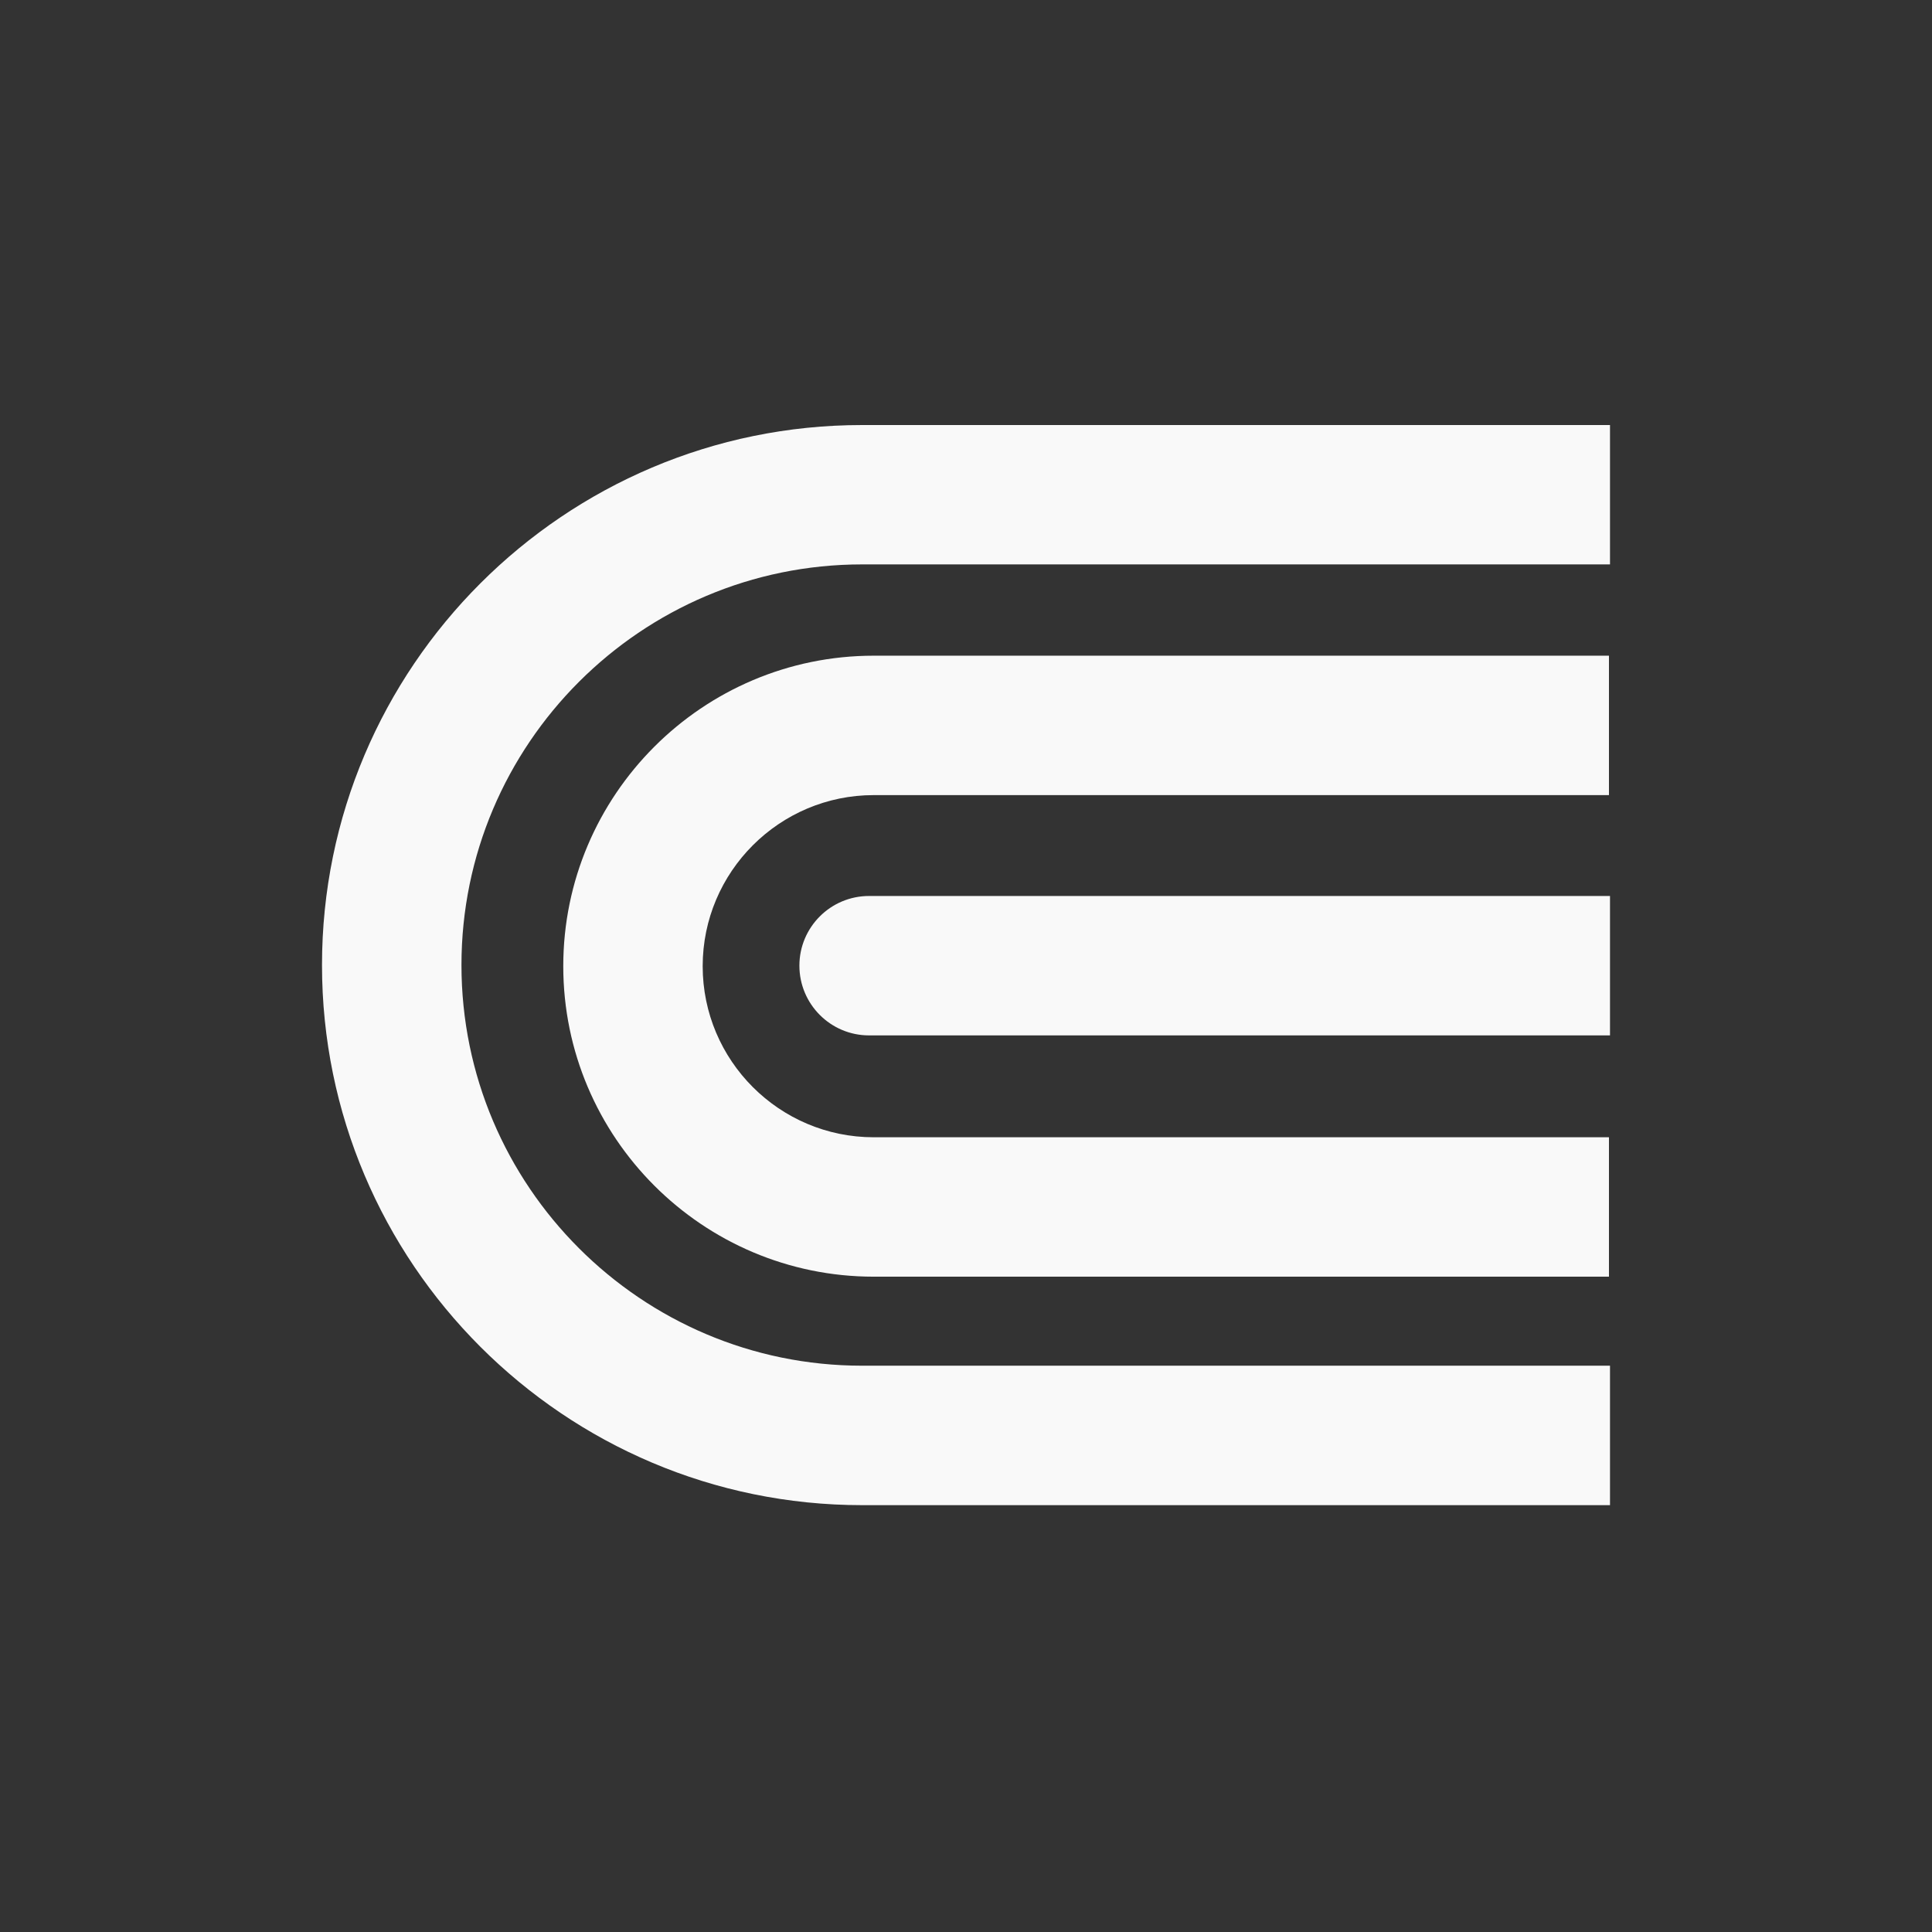
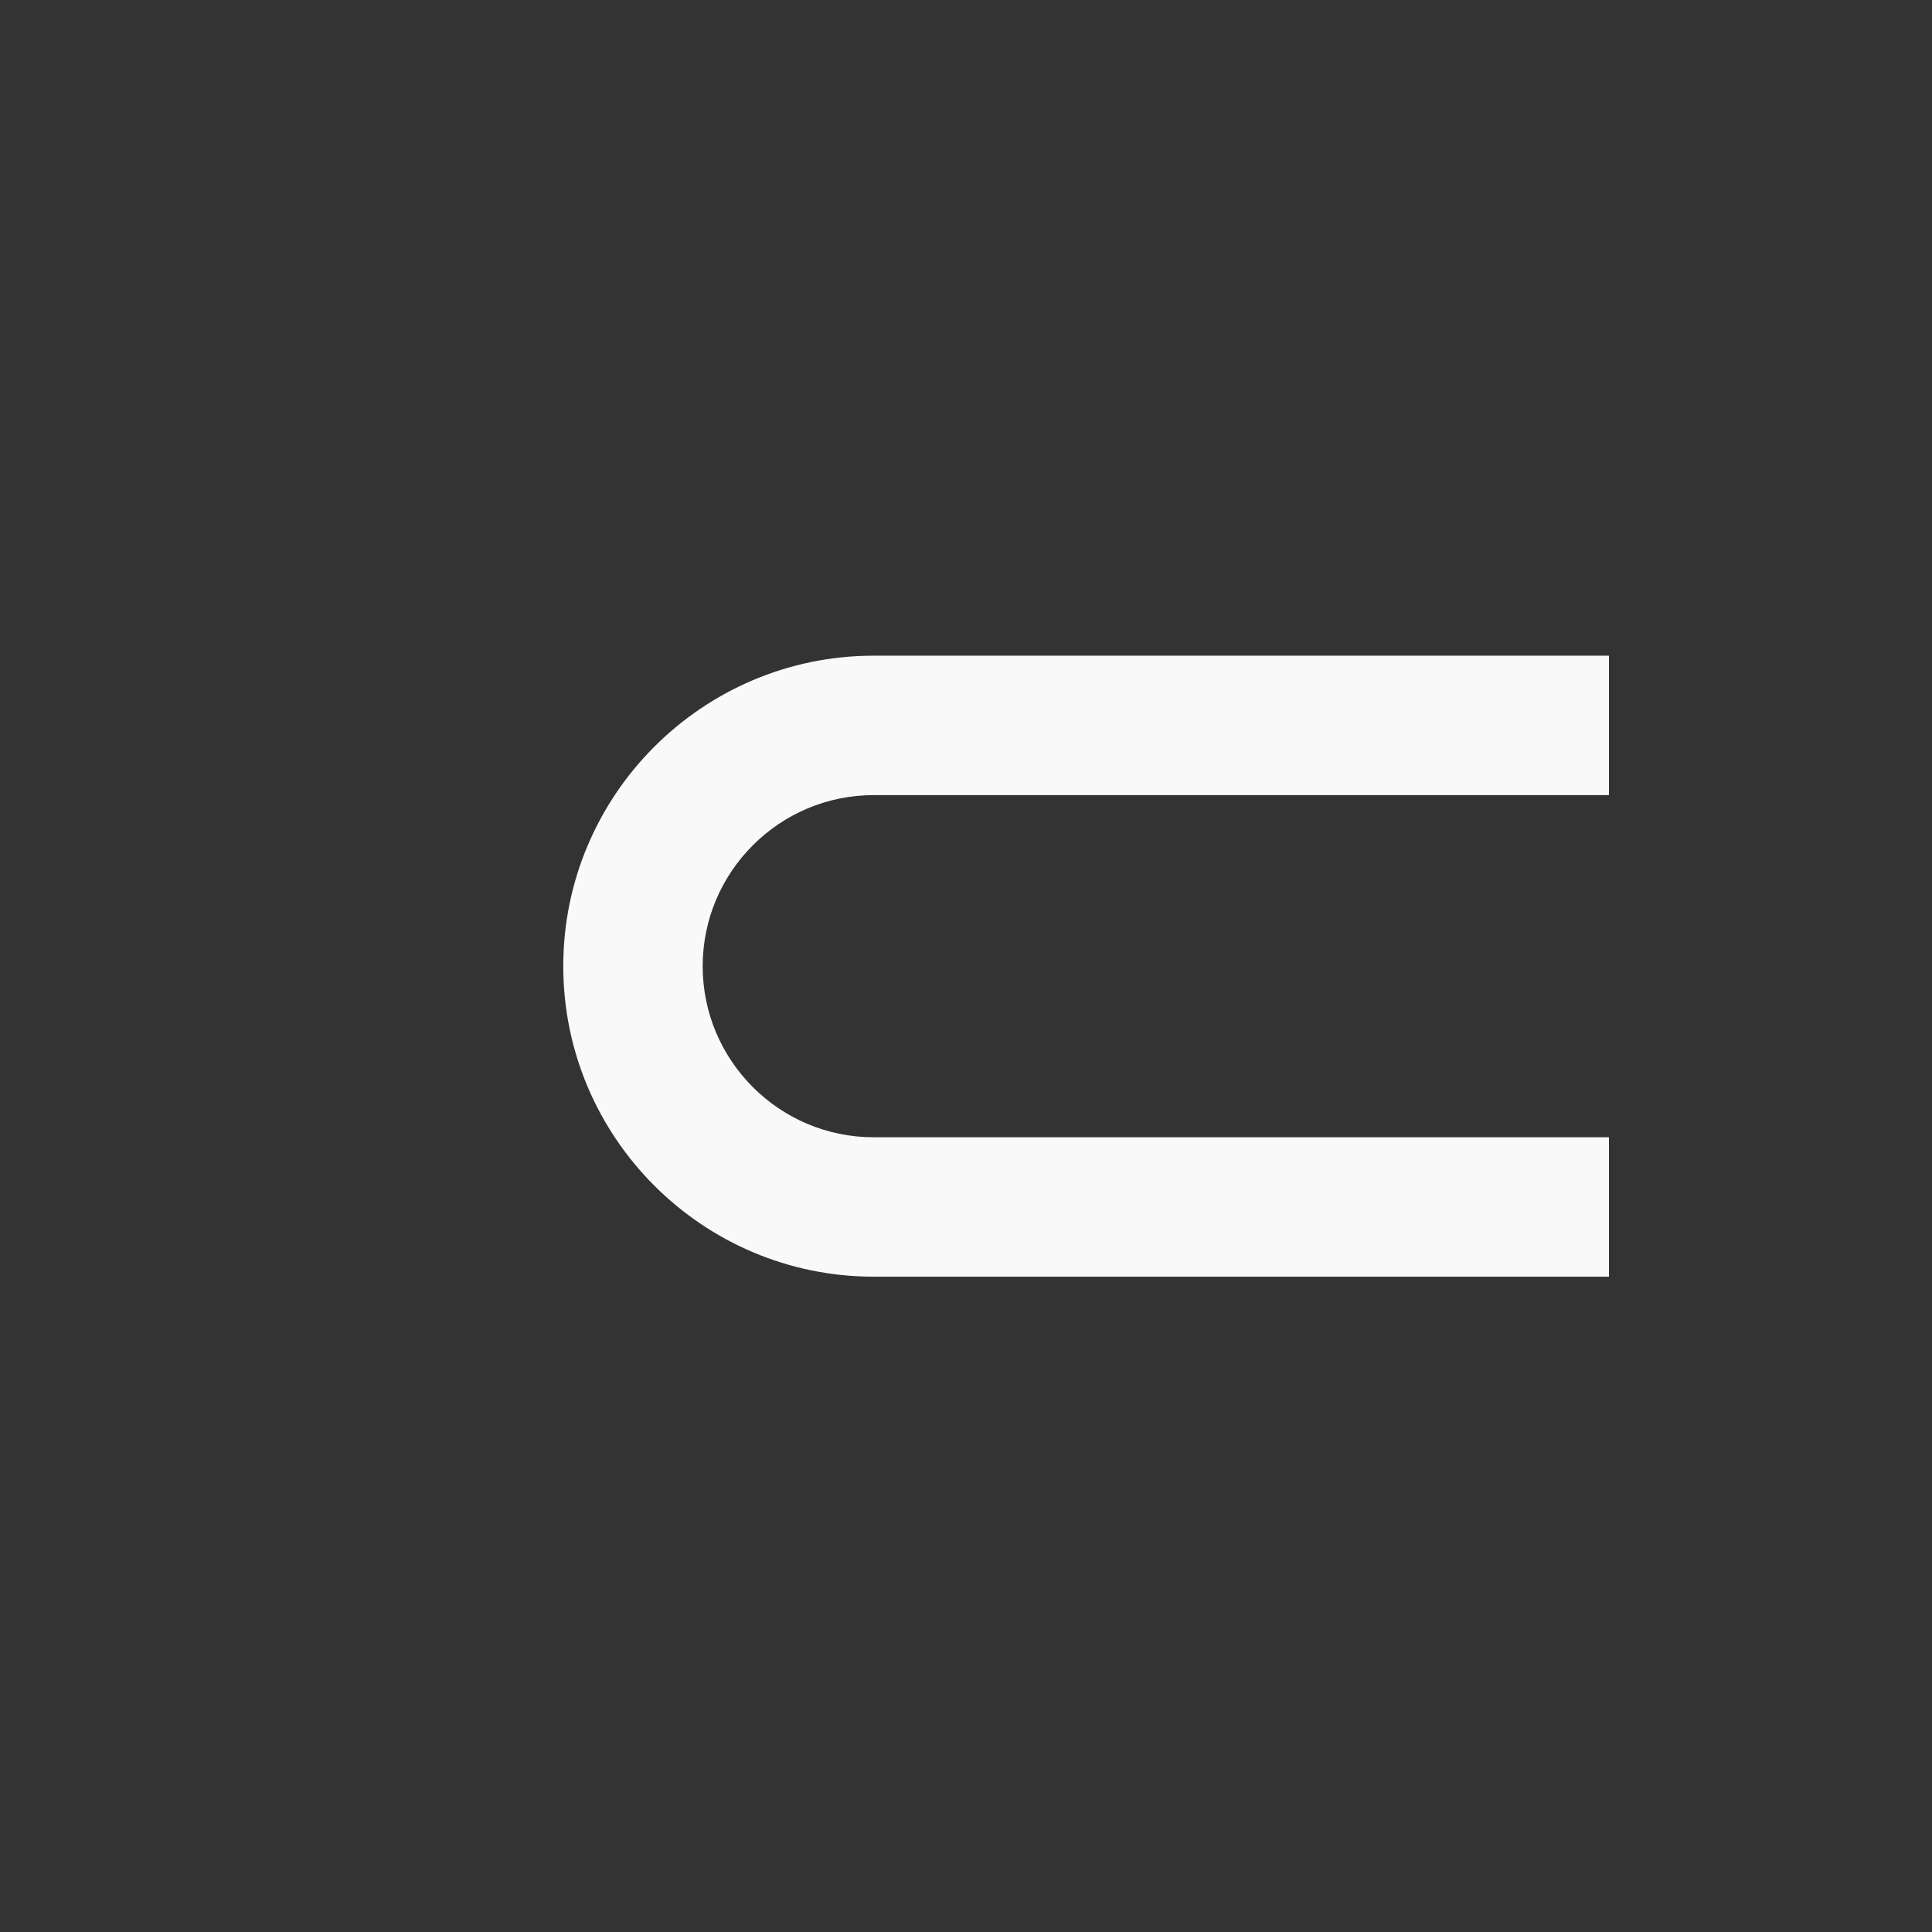
<svg xmlns="http://www.w3.org/2000/svg" width="150" height="150" viewBox="0 0 150 150" fill="none">
  <rect x="0" y="0" width="150" height="150" fill="#333333" stroke="none" />
-   <path d="M125 106.033H66.934C49.779 106.033 35.828 92.077 35.828 74.926C35.828 57.772 49.779 43.82 66.934 43.82H125V33H66.934C43.809 33 25 51.805 25 74.926C25 98.047 43.809 116.86 66.934 116.86H125V106.033V106.033Z" fill="#F9F9F9" />
  <path d="M43.732 75.014C43.732 88.304 54.545 99.121 67.835 99.121H124.919V88.297H67.835C60.515 88.297 54.556 82.342 54.556 75.014C54.556 67.691 60.515 61.732 67.835 61.732H124.919V50.908H67.835C54.545 50.908 43.732 61.724 43.732 75.014" fill="#F9F9F9" />
-   <path d="M125 69.564H67.475C64.49 69.564 62.065 71.986 62.065 74.971C62.065 77.963 64.49 80.388 67.475 80.388H125V69.564Z" fill="#F9F9F9" />
</svg>